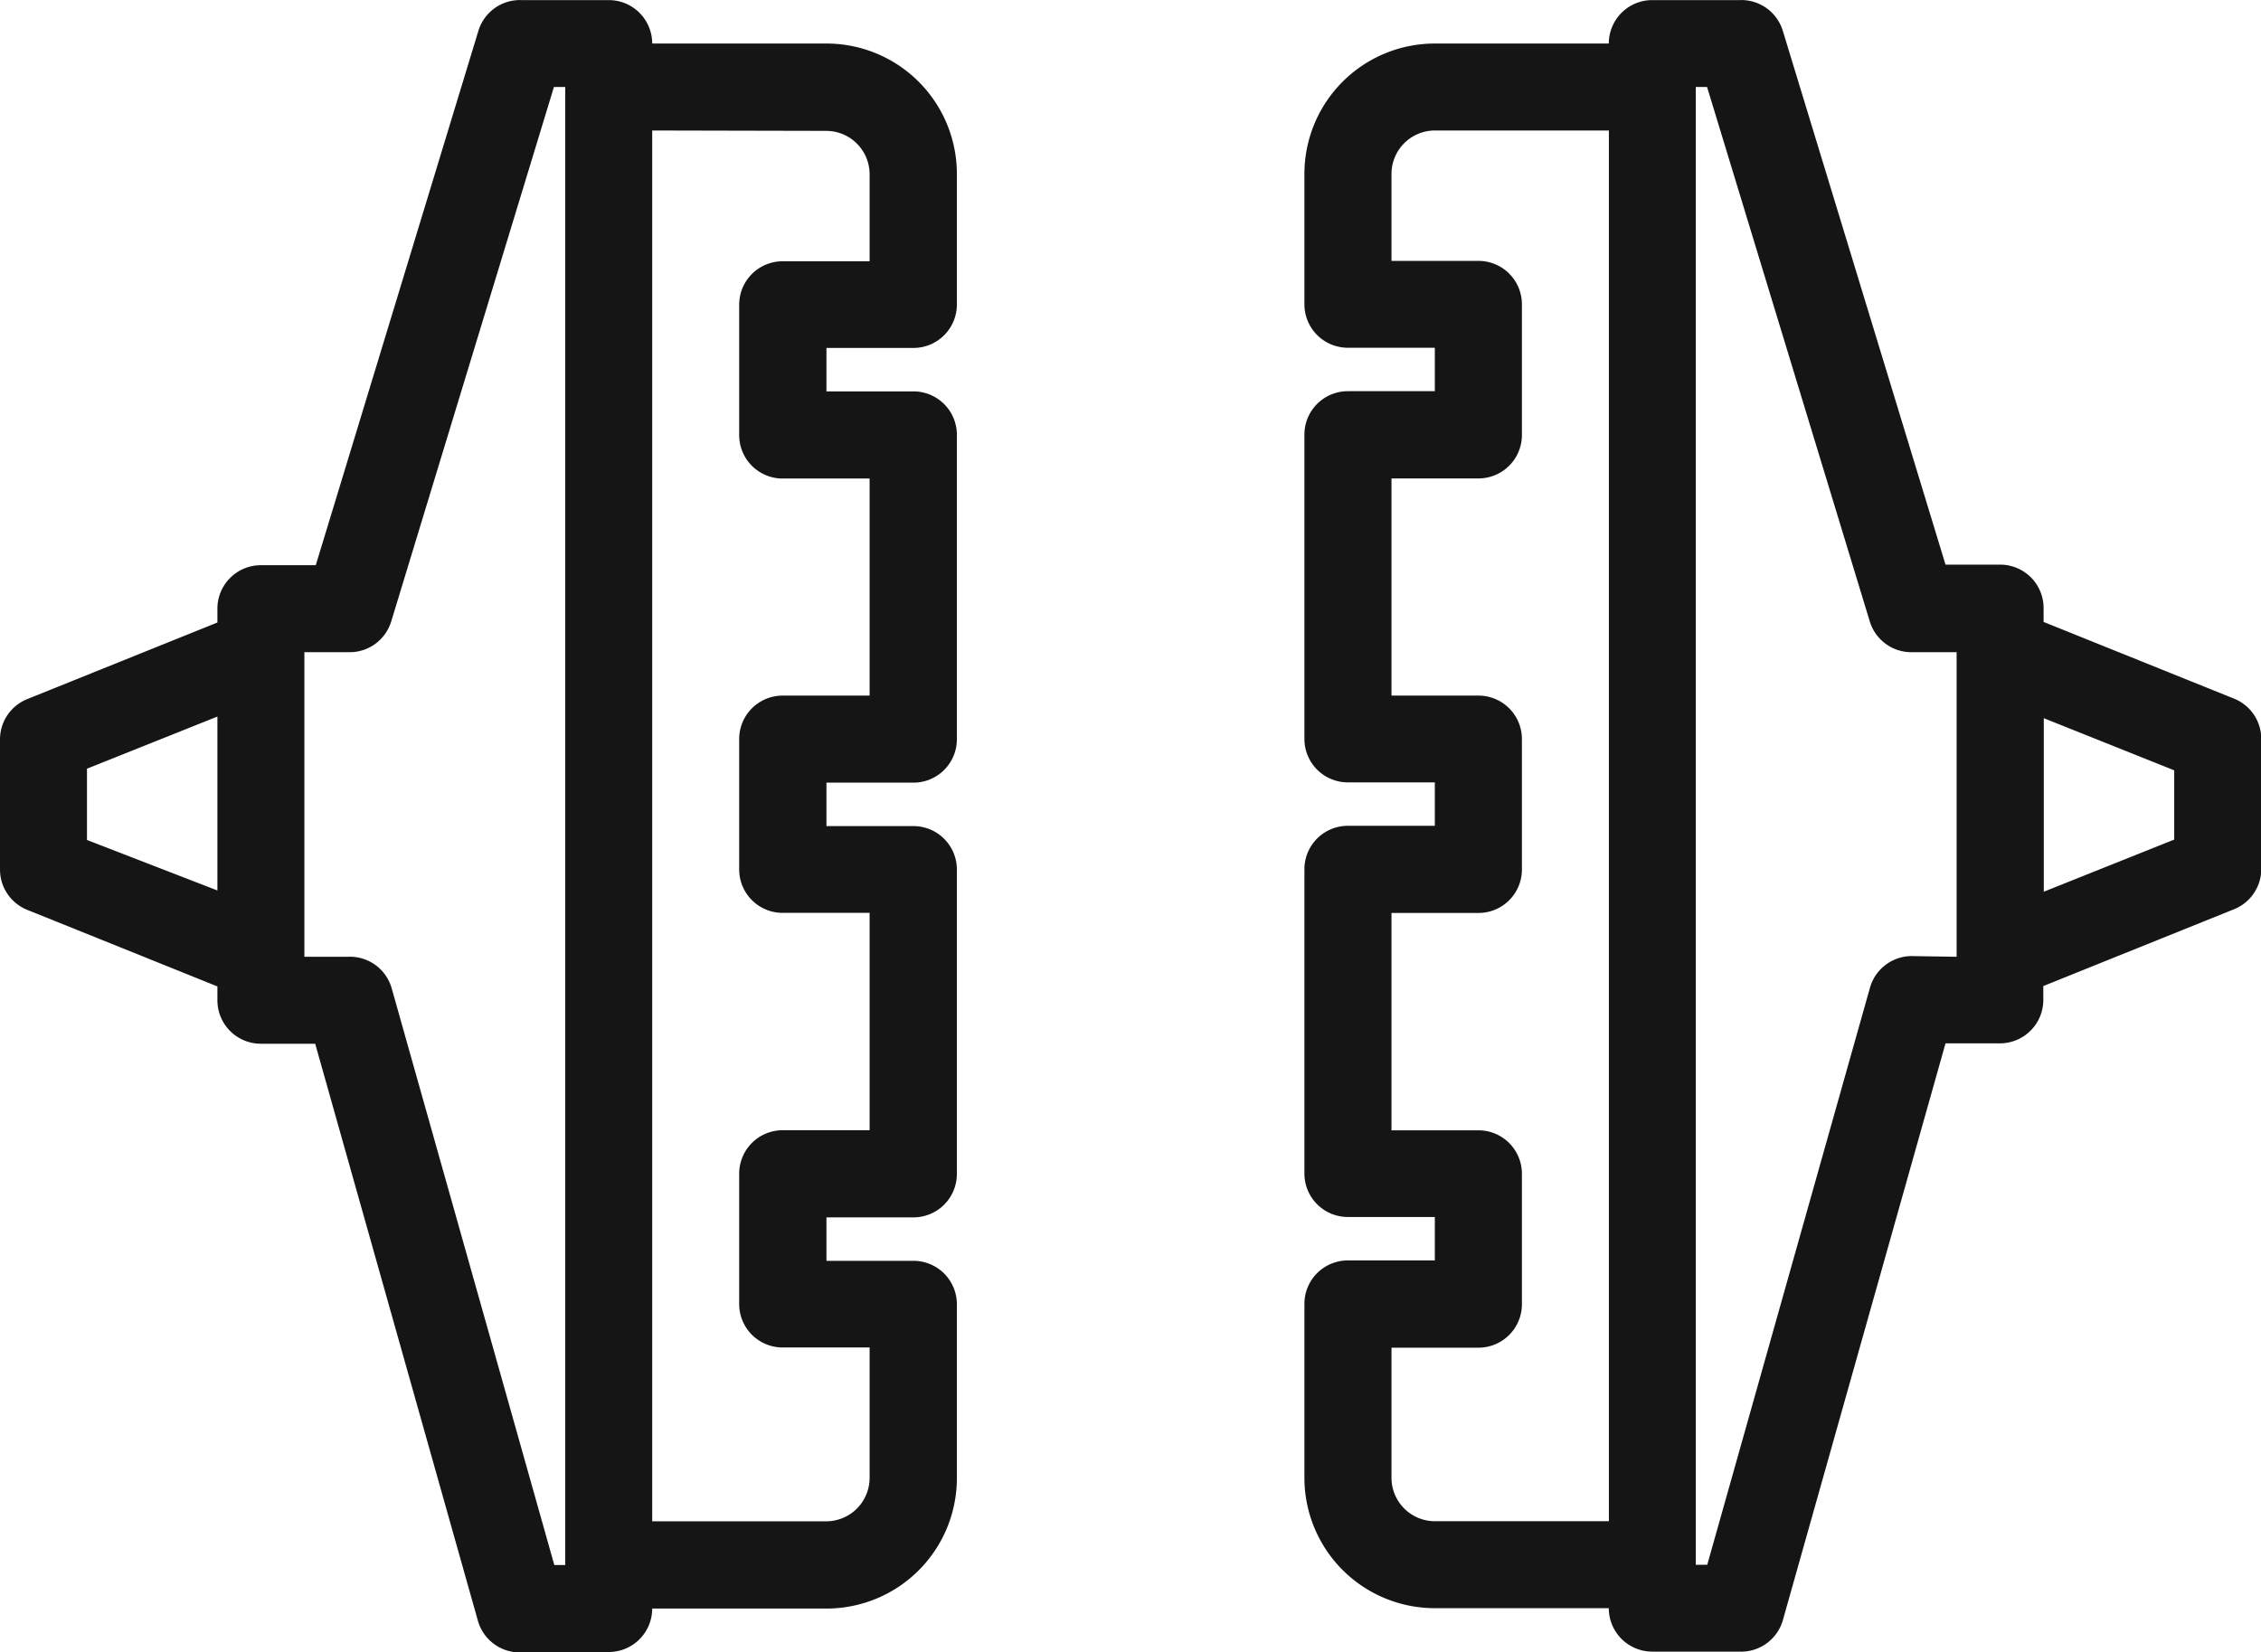
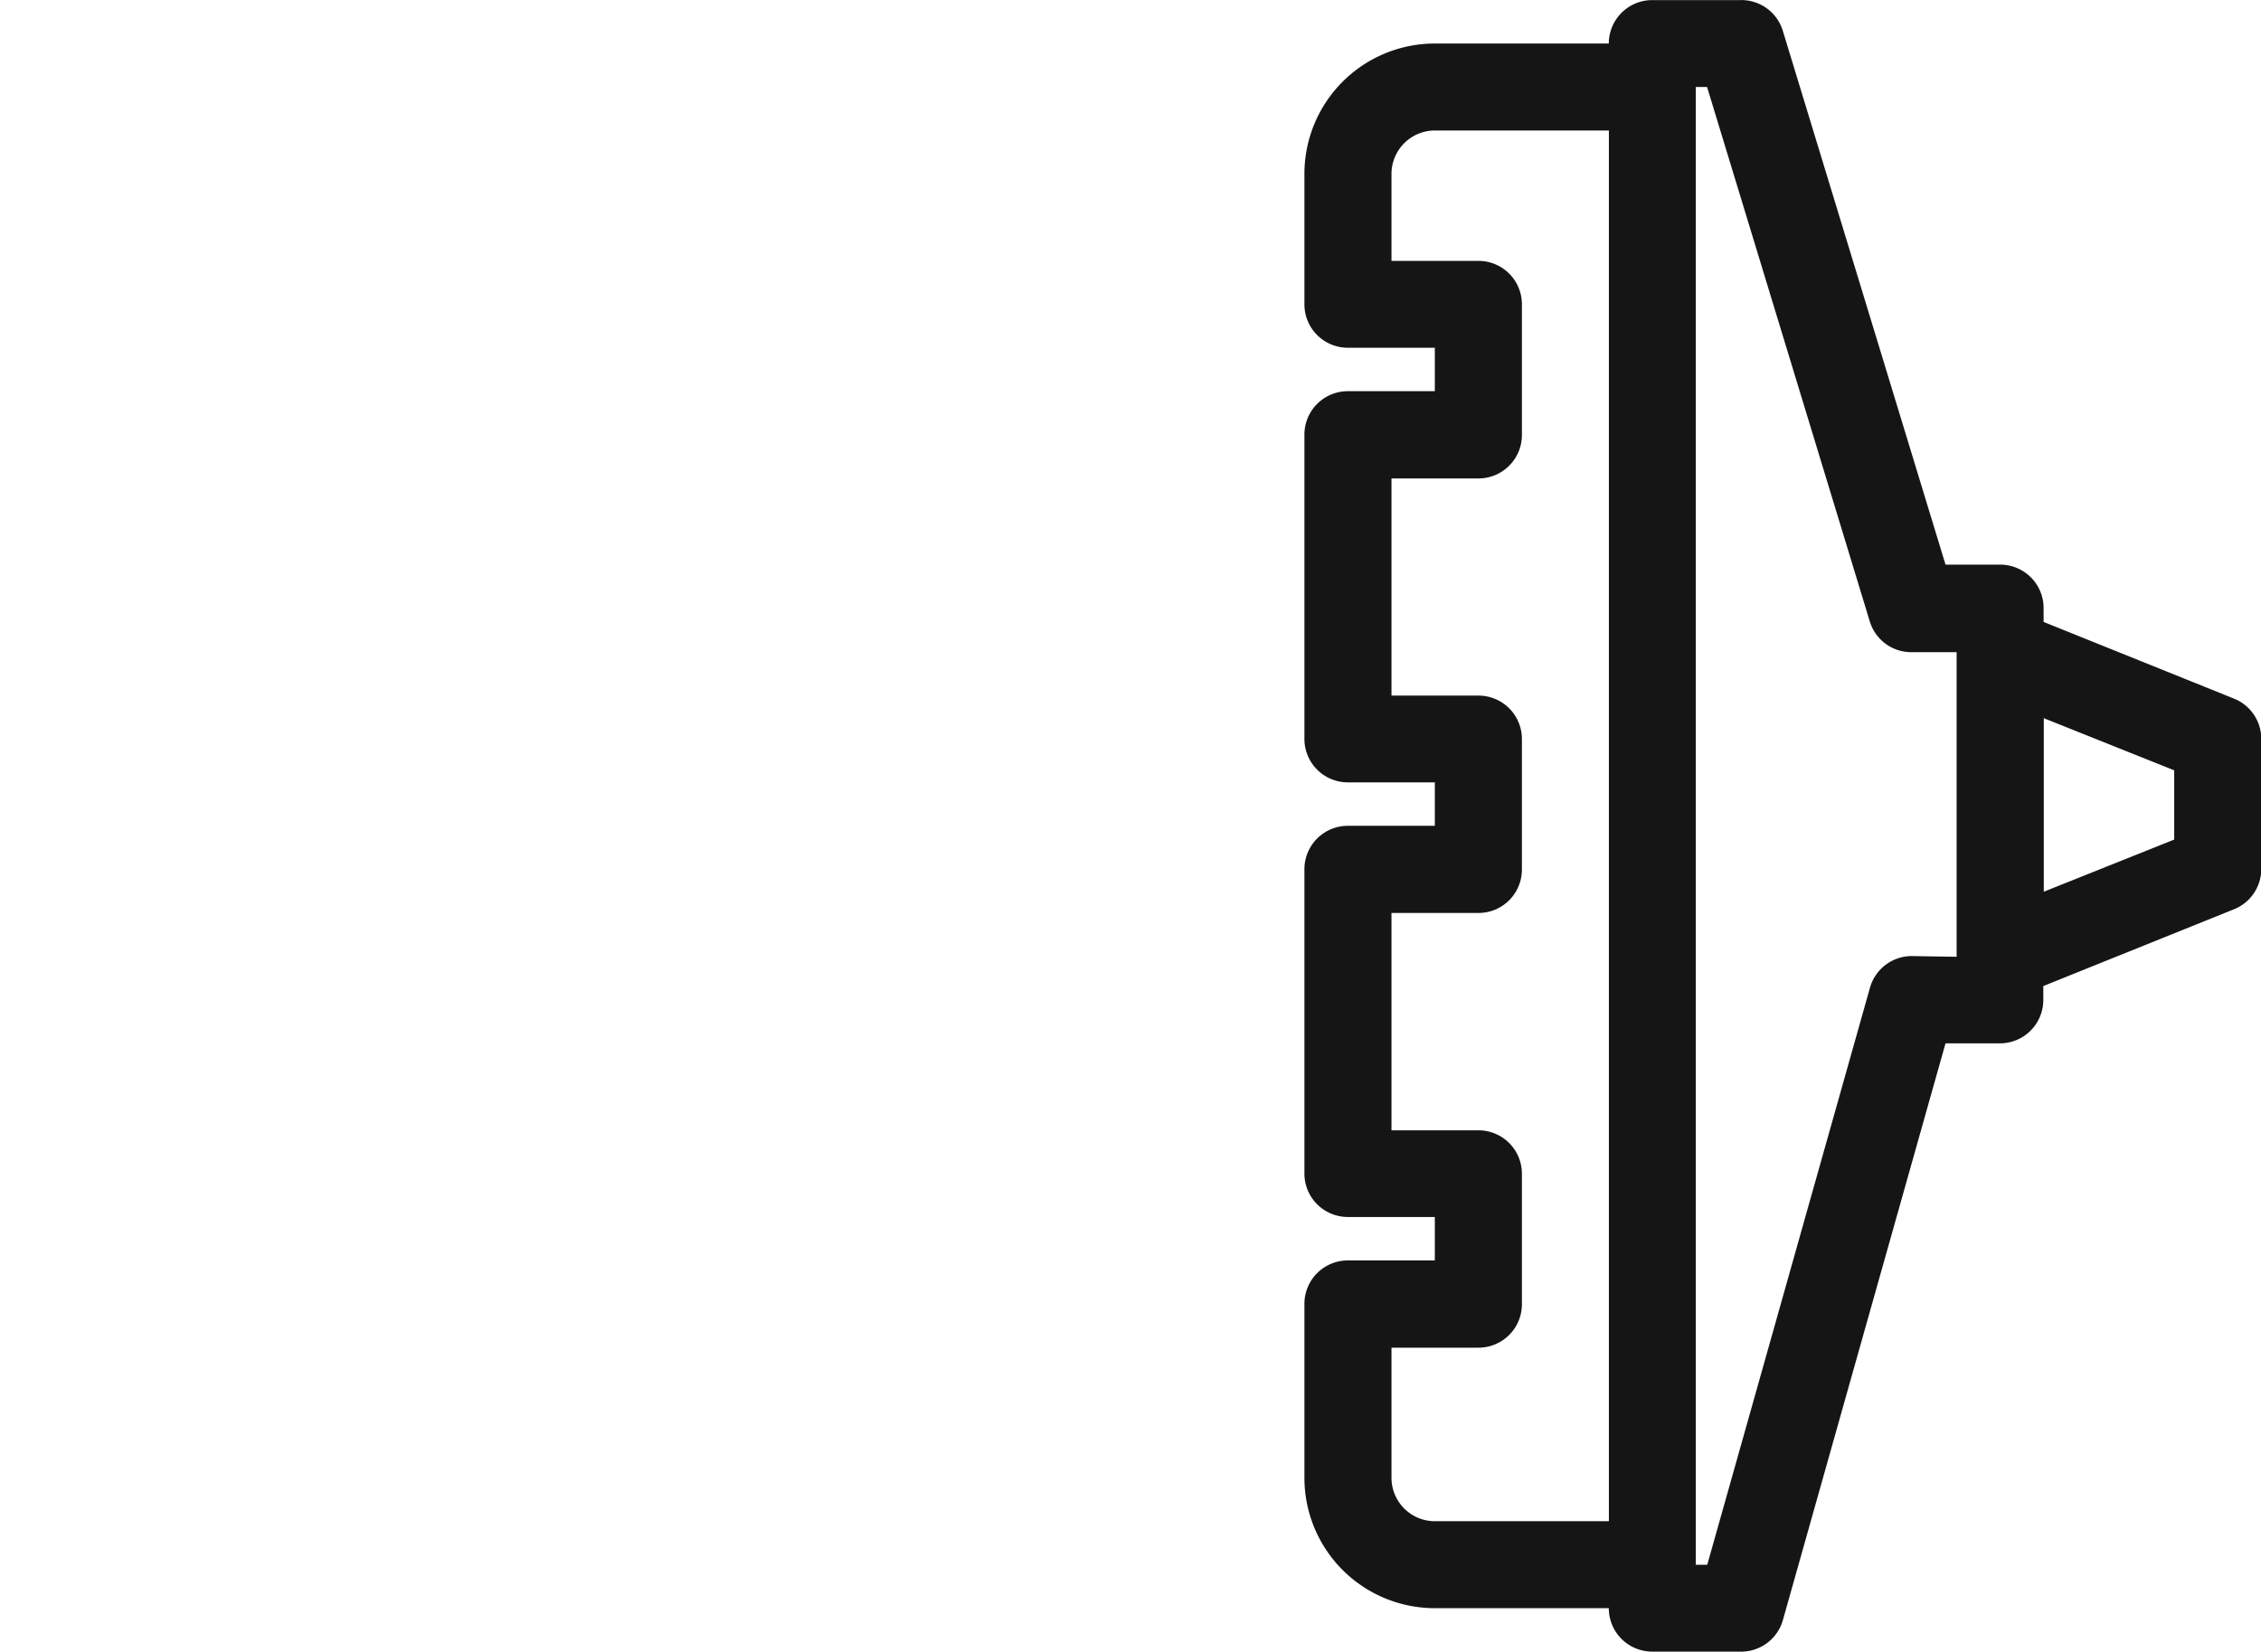
<svg xmlns="http://www.w3.org/2000/svg" id="bremsen" width="23.629" height="17.268">
  <defs>
    <style>.cls-1{fill:#151515}</style>
  </defs>
  <g id="Layer_19">
-     <path id="Pfad_11056" d="M11.453 30.267h.909a.454.454 0 0 0 .454-.454h1.818A1.363 1.363 0 0 0 16 28.449v-1.817a.454.454 0 0 0-.454-.454h-.909v-.454h.909a.454.454 0 0 0 .454-.456v-3.18a.454.454 0 0 0-.454-.454h-.909v-.454h.909a.454.454 0 0 0 .454-.456v-3.18a.454.454 0 0 0-.454-.454h-.909v-.454h.909A.454.454 0 0 0 16 16.18v-1.363a1.363 1.363 0 0 0-1.363-1.363h-1.821a.454.454 0 0 0-.454-.454h-.909a.454.454 0 0 0-.454.323L9.3 18.907h-.574a.454.454 0 0 0-.454.454v.145l-1.986.8a.454.454 0 0 0-.286.418v1.363a.454.454 0 0 0 .286.423l1.986.8v.145a.454.454 0 0 0 .454.454h.568l1.7 6.03a.454.454 0 0 0 .454.332zm3.181-15.9a.454.454 0 0 1 .454.454v.909h-.909a.454.454 0 0 0-.454.454v1.363a.454.454 0 0 0 .454.454h.909v2.269h-.909a.454.454 0 0 0-.454.454v1.363a.454.454 0 0 0 .454.454h.909v2.272h-.909a.454.454 0 0 0-.454.454v1.363a.454.454 0 0 0 .454.454h.909v1.363a.454.454 0 0 1-.454.454h-1.818V14.363zm-7.725 7.412v-.745l1.363-.545v1.818zM9.635 23h-.454v-3.184h.454a.454.454 0 0 0 .454-.323l1.7-5.585h.118v15.45h-.114l-1.7-6.03A.454.454 0 0 0 9.635 23z" class="cls-1" transform="translate(-6 -12.999)" />
    <path id="Pfad_11057" d="m45.711 20.3-1.986-.8v-.145a.454.454 0 0 0-.454-.454H42.7L41 13.322a.454.454 0 0 0-.456-.322h-.909a.454.454 0 0 0-.454.454h-1.818A1.363 1.363 0 0 0 36 14.817v1.363a.454.454 0 0 0 .454.454h.909v.454h-.909a.454.454 0 0 0-.454.454v3.181a.454.454 0 0 0 .454.454h.909v.454h-.909a.454.454 0 0 0-.454.454v3.181a.454.454 0 0 0 .454.454h.909v.454h-.909a.454.454 0 0 0-.454.454v1.818a1.363 1.363 0 0 0 1.363 1.363h1.818a.454.454 0 0 0 .454.454h.909a.454.454 0 0 0 .456-.328l1.7-6.03h.568a.454.454 0 0 0 .454-.454v-.145l1.986-.8a.454.454 0 0 0 .292-.418v-1.364a.454.454 0 0 0-.289-.424zm-8.347 8.6a.454.454 0 0 1-.454-.454v-1.36h.909a.454.454 0 0 0 .454-.454v-1.364a.454.454 0 0 0-.454-.454h-.909v-2.272h.909a.454.454 0 0 0 .454-.454v-1.364a.454.454 0 0 0-.454-.454h-.909V18h.909a.454.454 0 0 0 .454-.454V16.18a.454.454 0 0 0-.454-.454h-.909v-.909a.454.454 0 0 1 .454-.454h1.818V28.9zm5-5.907a.454.454 0 0 0-.454.332l-1.7 6.03h-.12V13.908h.118l1.7 5.585a.454.454 0 0 0 .454.323h.454V23zm2.726-1.218-1.363.545v-1.814l1.363.545z" class="cls-1" transform="translate(-22.368 -12.999)" />
  </g>
</svg>